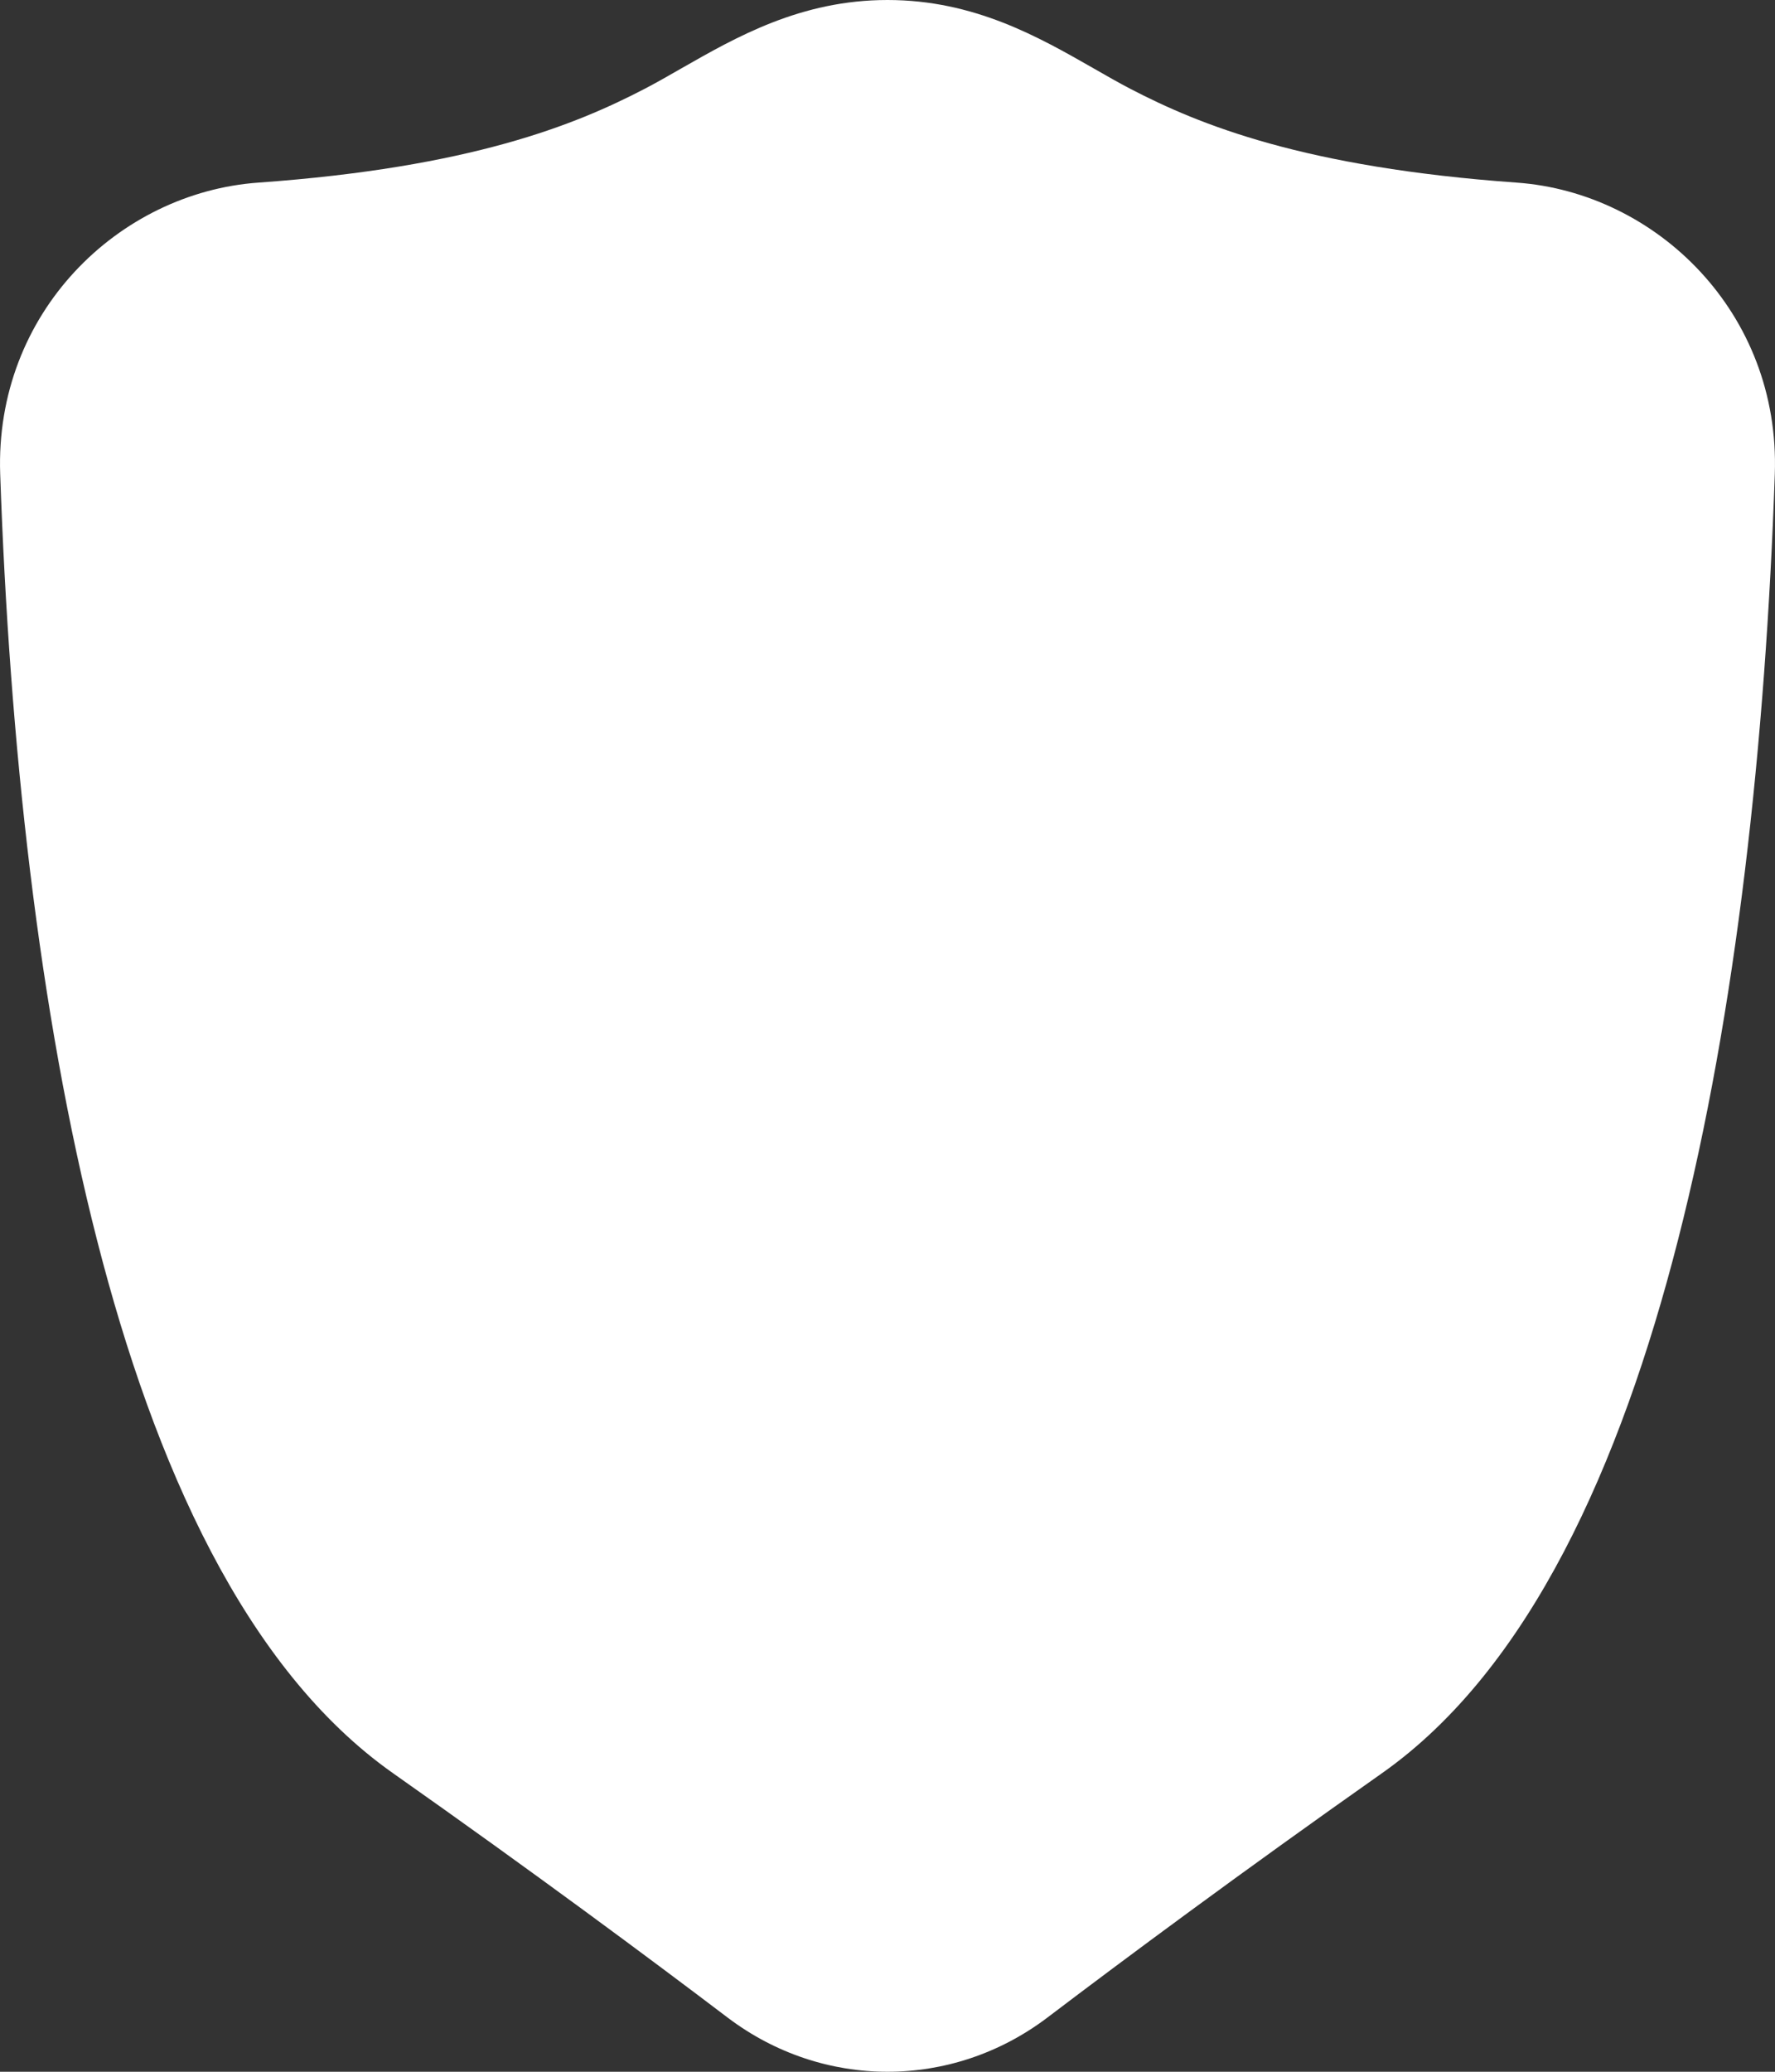
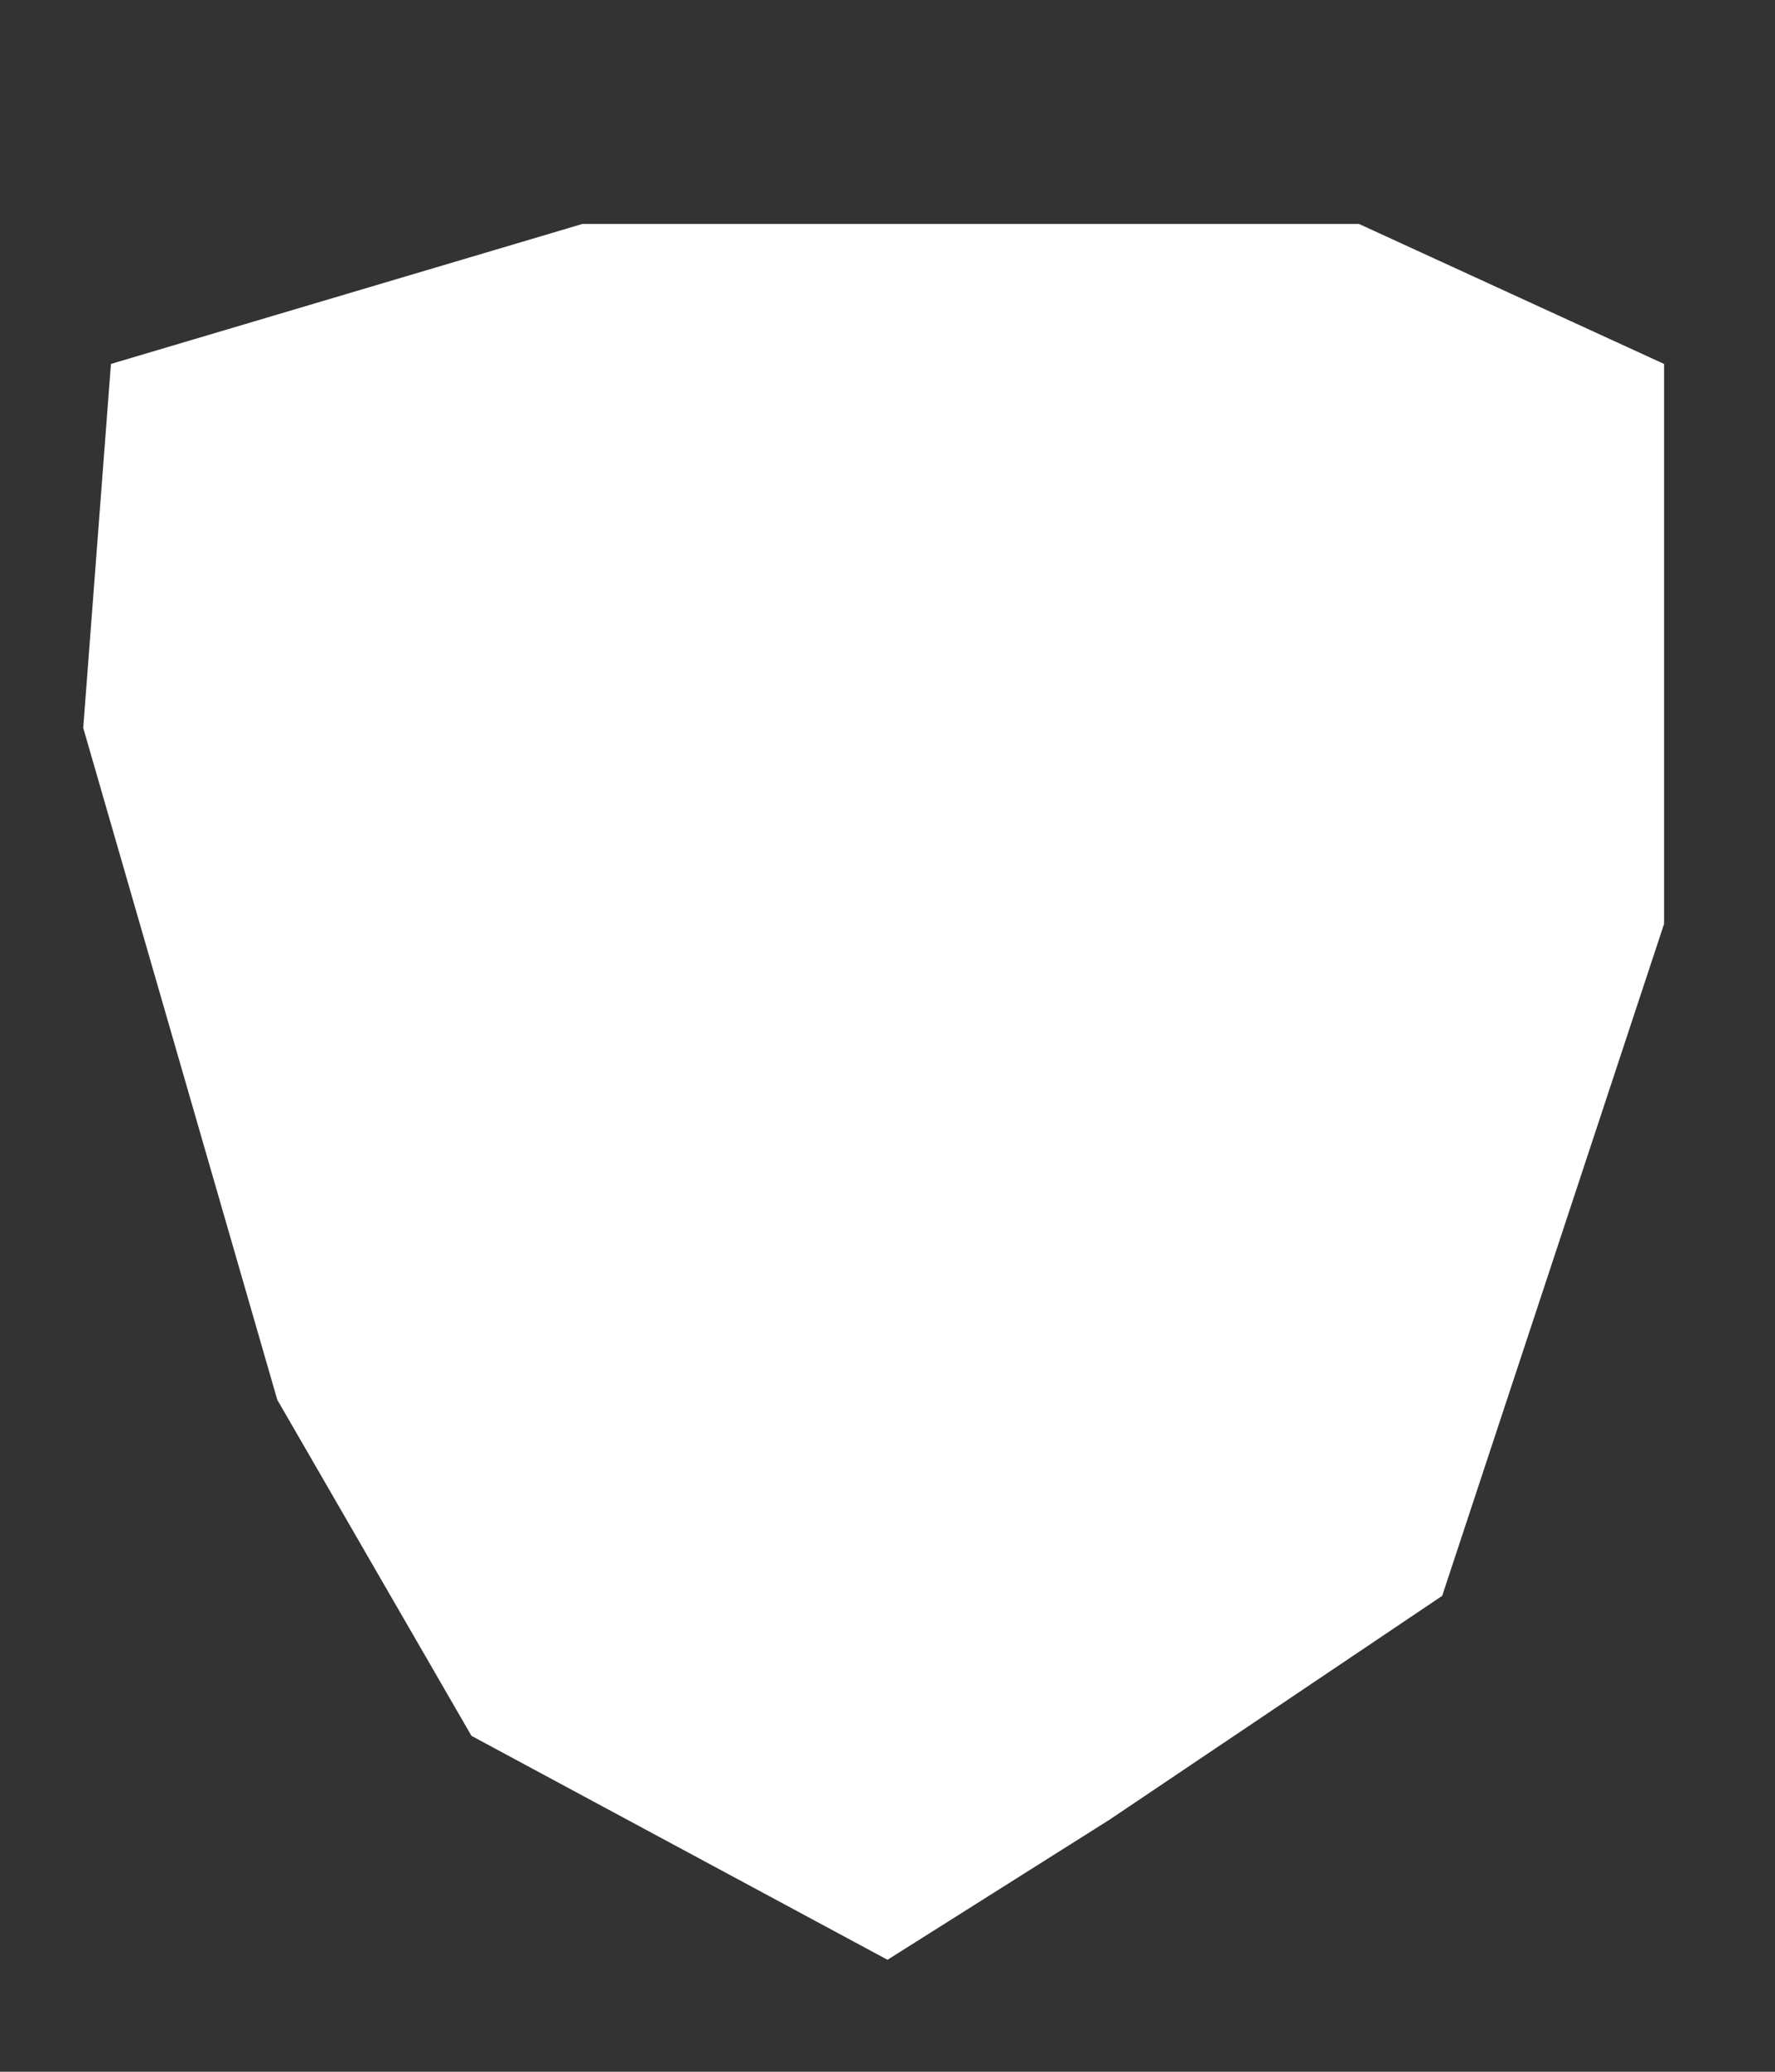
<svg xmlns="http://www.w3.org/2000/svg" width="18" height="21" viewBox="0 0 18 21" fill="none">
  <rect x="0" y="0" width="18" height="21" fill="#333333" stroke="none" />
-   <path fill-rule="evenodd" clip-rule="evenodd" d="M7.334 2.614C6.411 3.094 5.119 3.586 2.742 3.756C2.166 3.797 1.791 4.266 1.807 4.737C1.897 7.348 2.183 9.945 2.728 12.075C3.286 14.255 4.064 15.734 4.985 16.383C6.436 17.406 7.631 18.292 8.431 18.899C8.769 19.155 9.231 19.155 9.568 18.899C10.369 18.292 11.563 17.406 13.015 16.383C13.936 15.734 14.714 14.255 15.272 12.075C15.818 9.945 16.103 7.348 16.193 4.737C16.209 4.266 15.834 3.797 15.258 3.756C12.881 3.586 11.589 3.094 10.666 2.614C10.403 2.477 10.199 2.363 10.032 2.269C9.574 2.012 9.389 1.909 9 1.909C8.611 1.909 8.426 2.012 7.968 2.269C7.801 2.363 7.597 2.477 7.334 2.614ZM6.91 0.693C7.467 0.375 8.121 0 9 0C9.879 0 10.533 0.375 11.09 0.693C11.219 0.767 11.343 0.838 11.464 0.901C12.164 1.265 13.224 1.697 15.38 1.851C16.796 1.952 18.055 3.17 17.998 4.806C17.905 7.498 17.61 10.253 17.015 12.574C16.434 14.845 15.513 16.917 14.017 17.972C12.585 18.98 11.408 19.854 10.621 20.451C9.654 21.183 8.346 21.183 7.379 20.451C6.592 19.854 5.415 18.98 3.983 17.972C2.487 16.917 1.566 14.845 0.985 12.574C0.39 10.253 0.095 7.498 0.002 4.806C-0.055 3.17 1.204 1.952 2.62 1.851C4.776 1.697 5.836 1.265 6.536 0.901C6.657 0.838 6.781 0.767 6.91 0.693Z" fill="white" />
-   <path d="M0.844 7.378L1.125 3.689L5.906 2.27L9.562 1.135L13.781 2.27L16.875 3.689V9.365L14.625 16.176L11.25 18.446L9 19.865L4.781 17.595L2.812 14.189L0.844 7.378Z" fill="white" />
+   <path d="M0.844 7.378L1.125 3.689L5.906 2.27L13.781 2.27L16.875 3.689V9.365L14.625 16.176L11.25 18.446L9 19.865L4.781 17.595L2.812 14.189L0.844 7.378Z" fill="white" />
</svg>